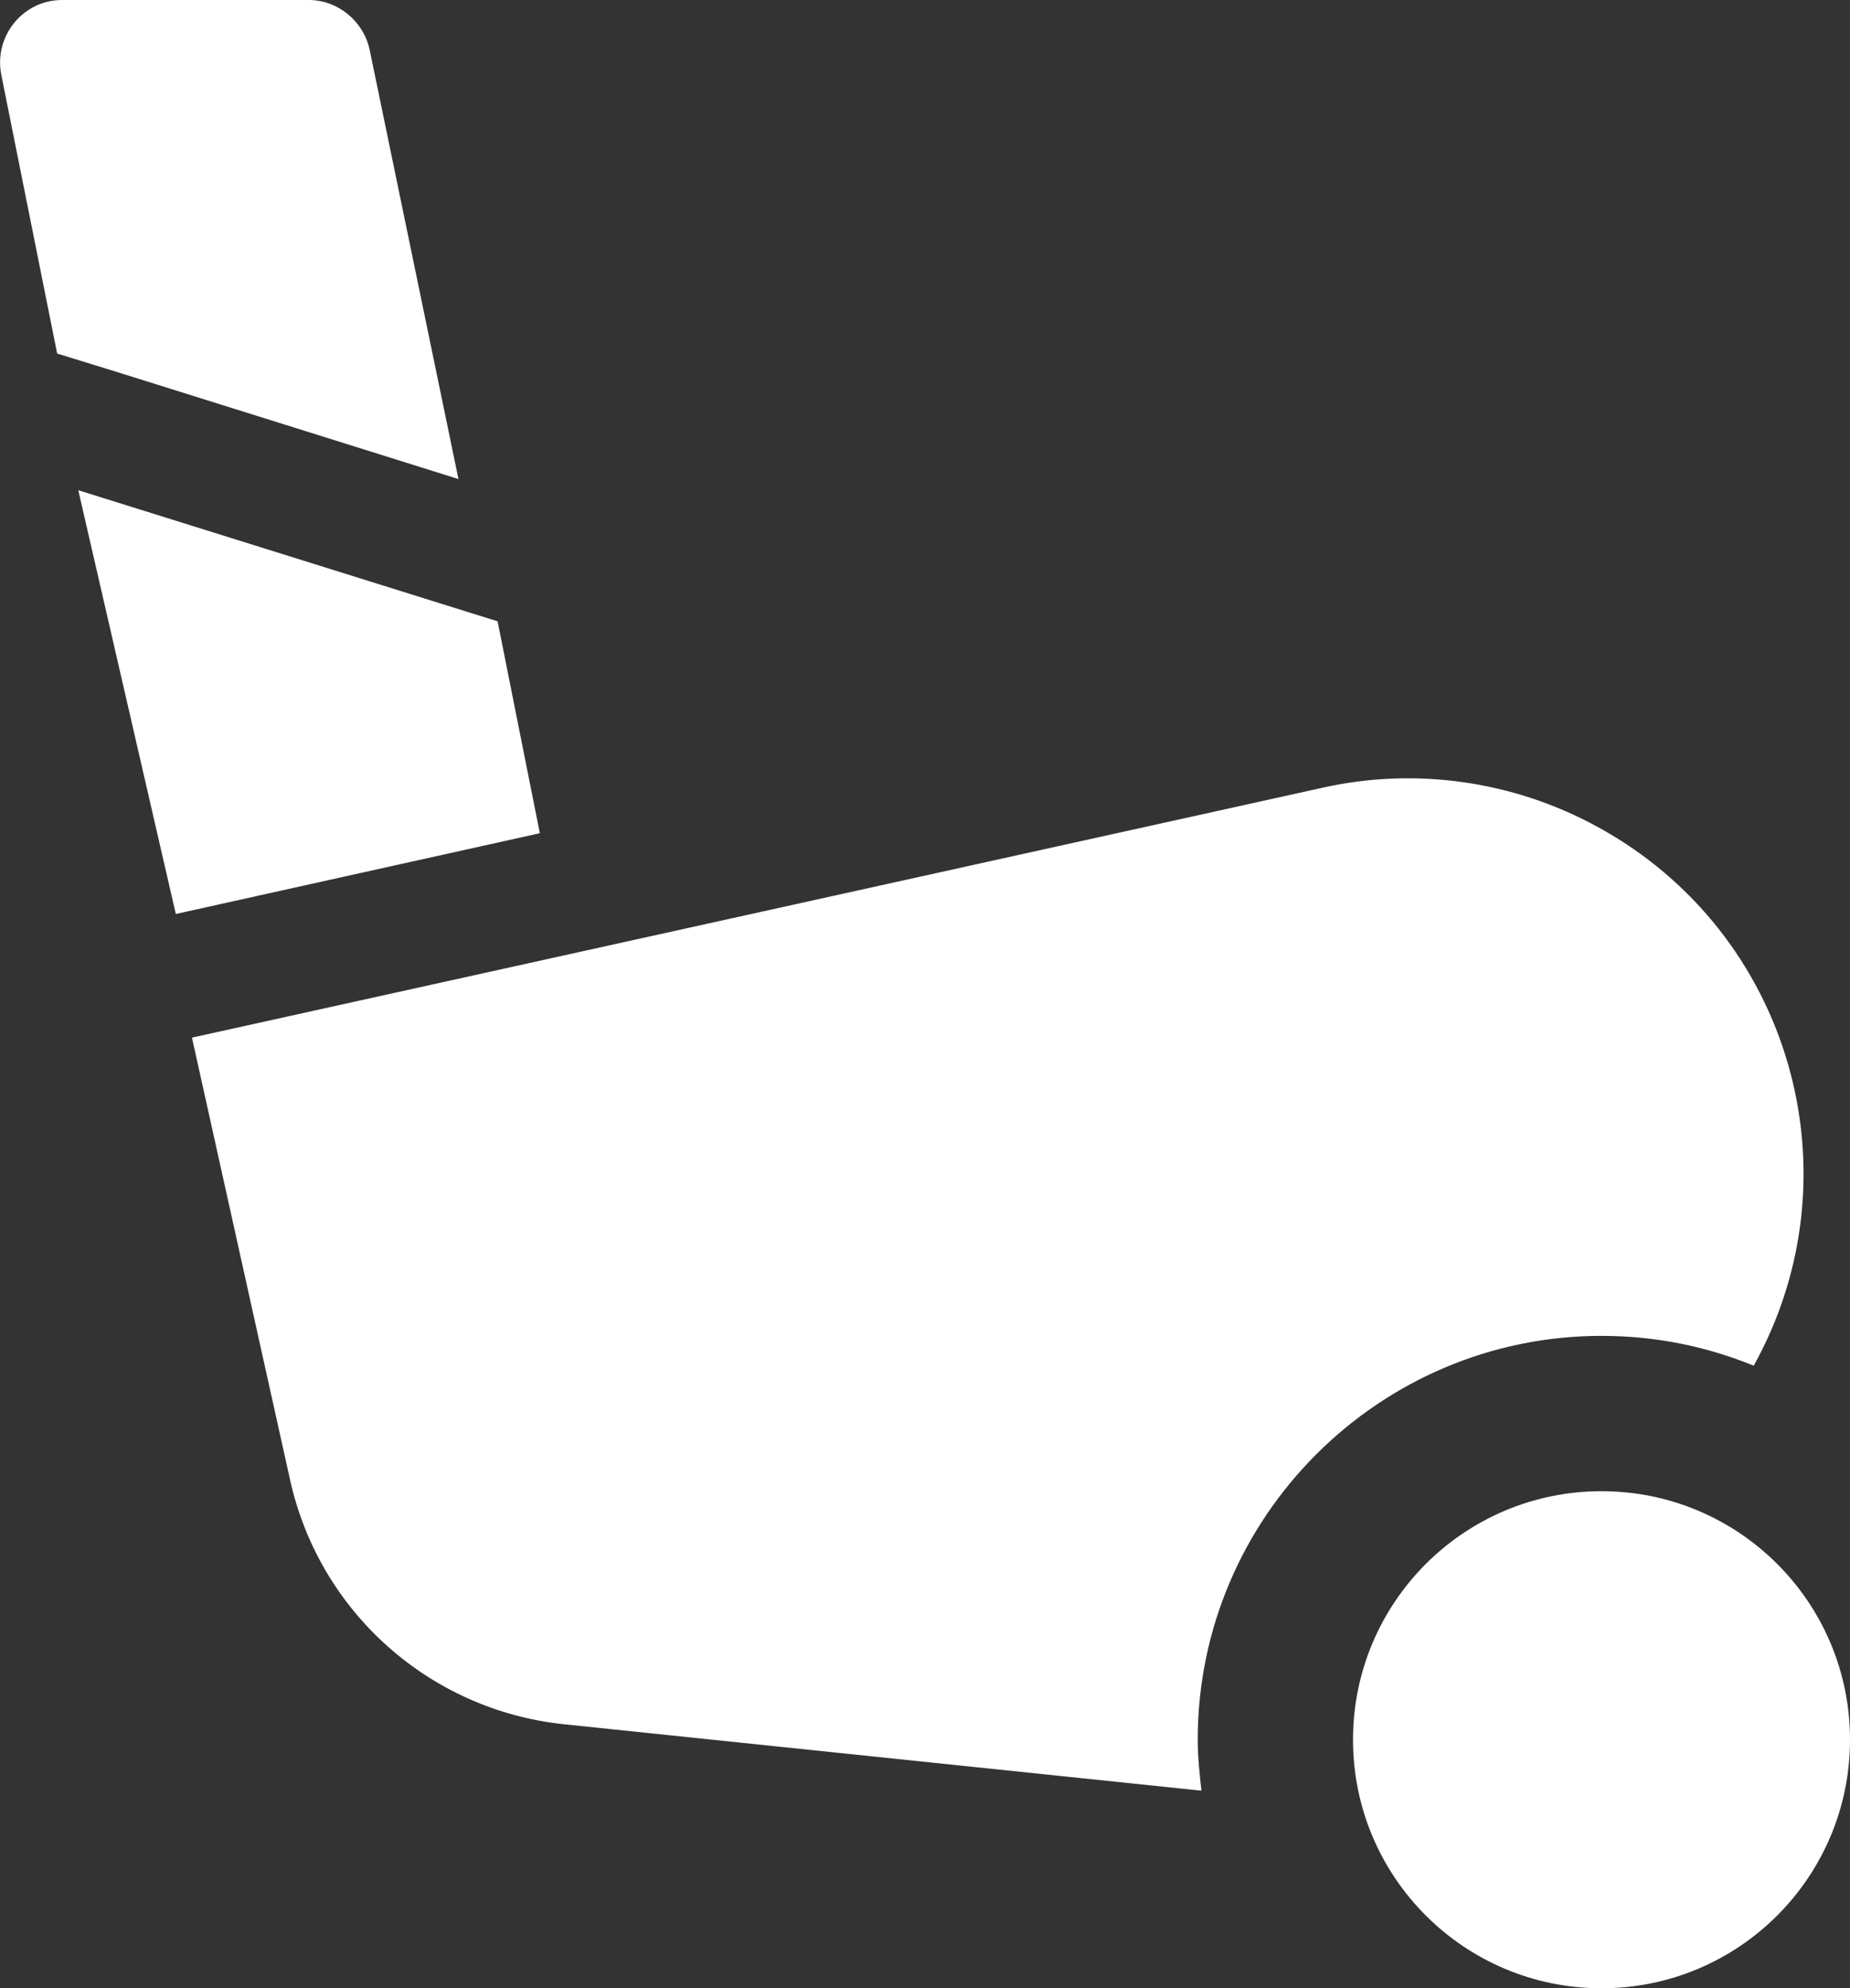
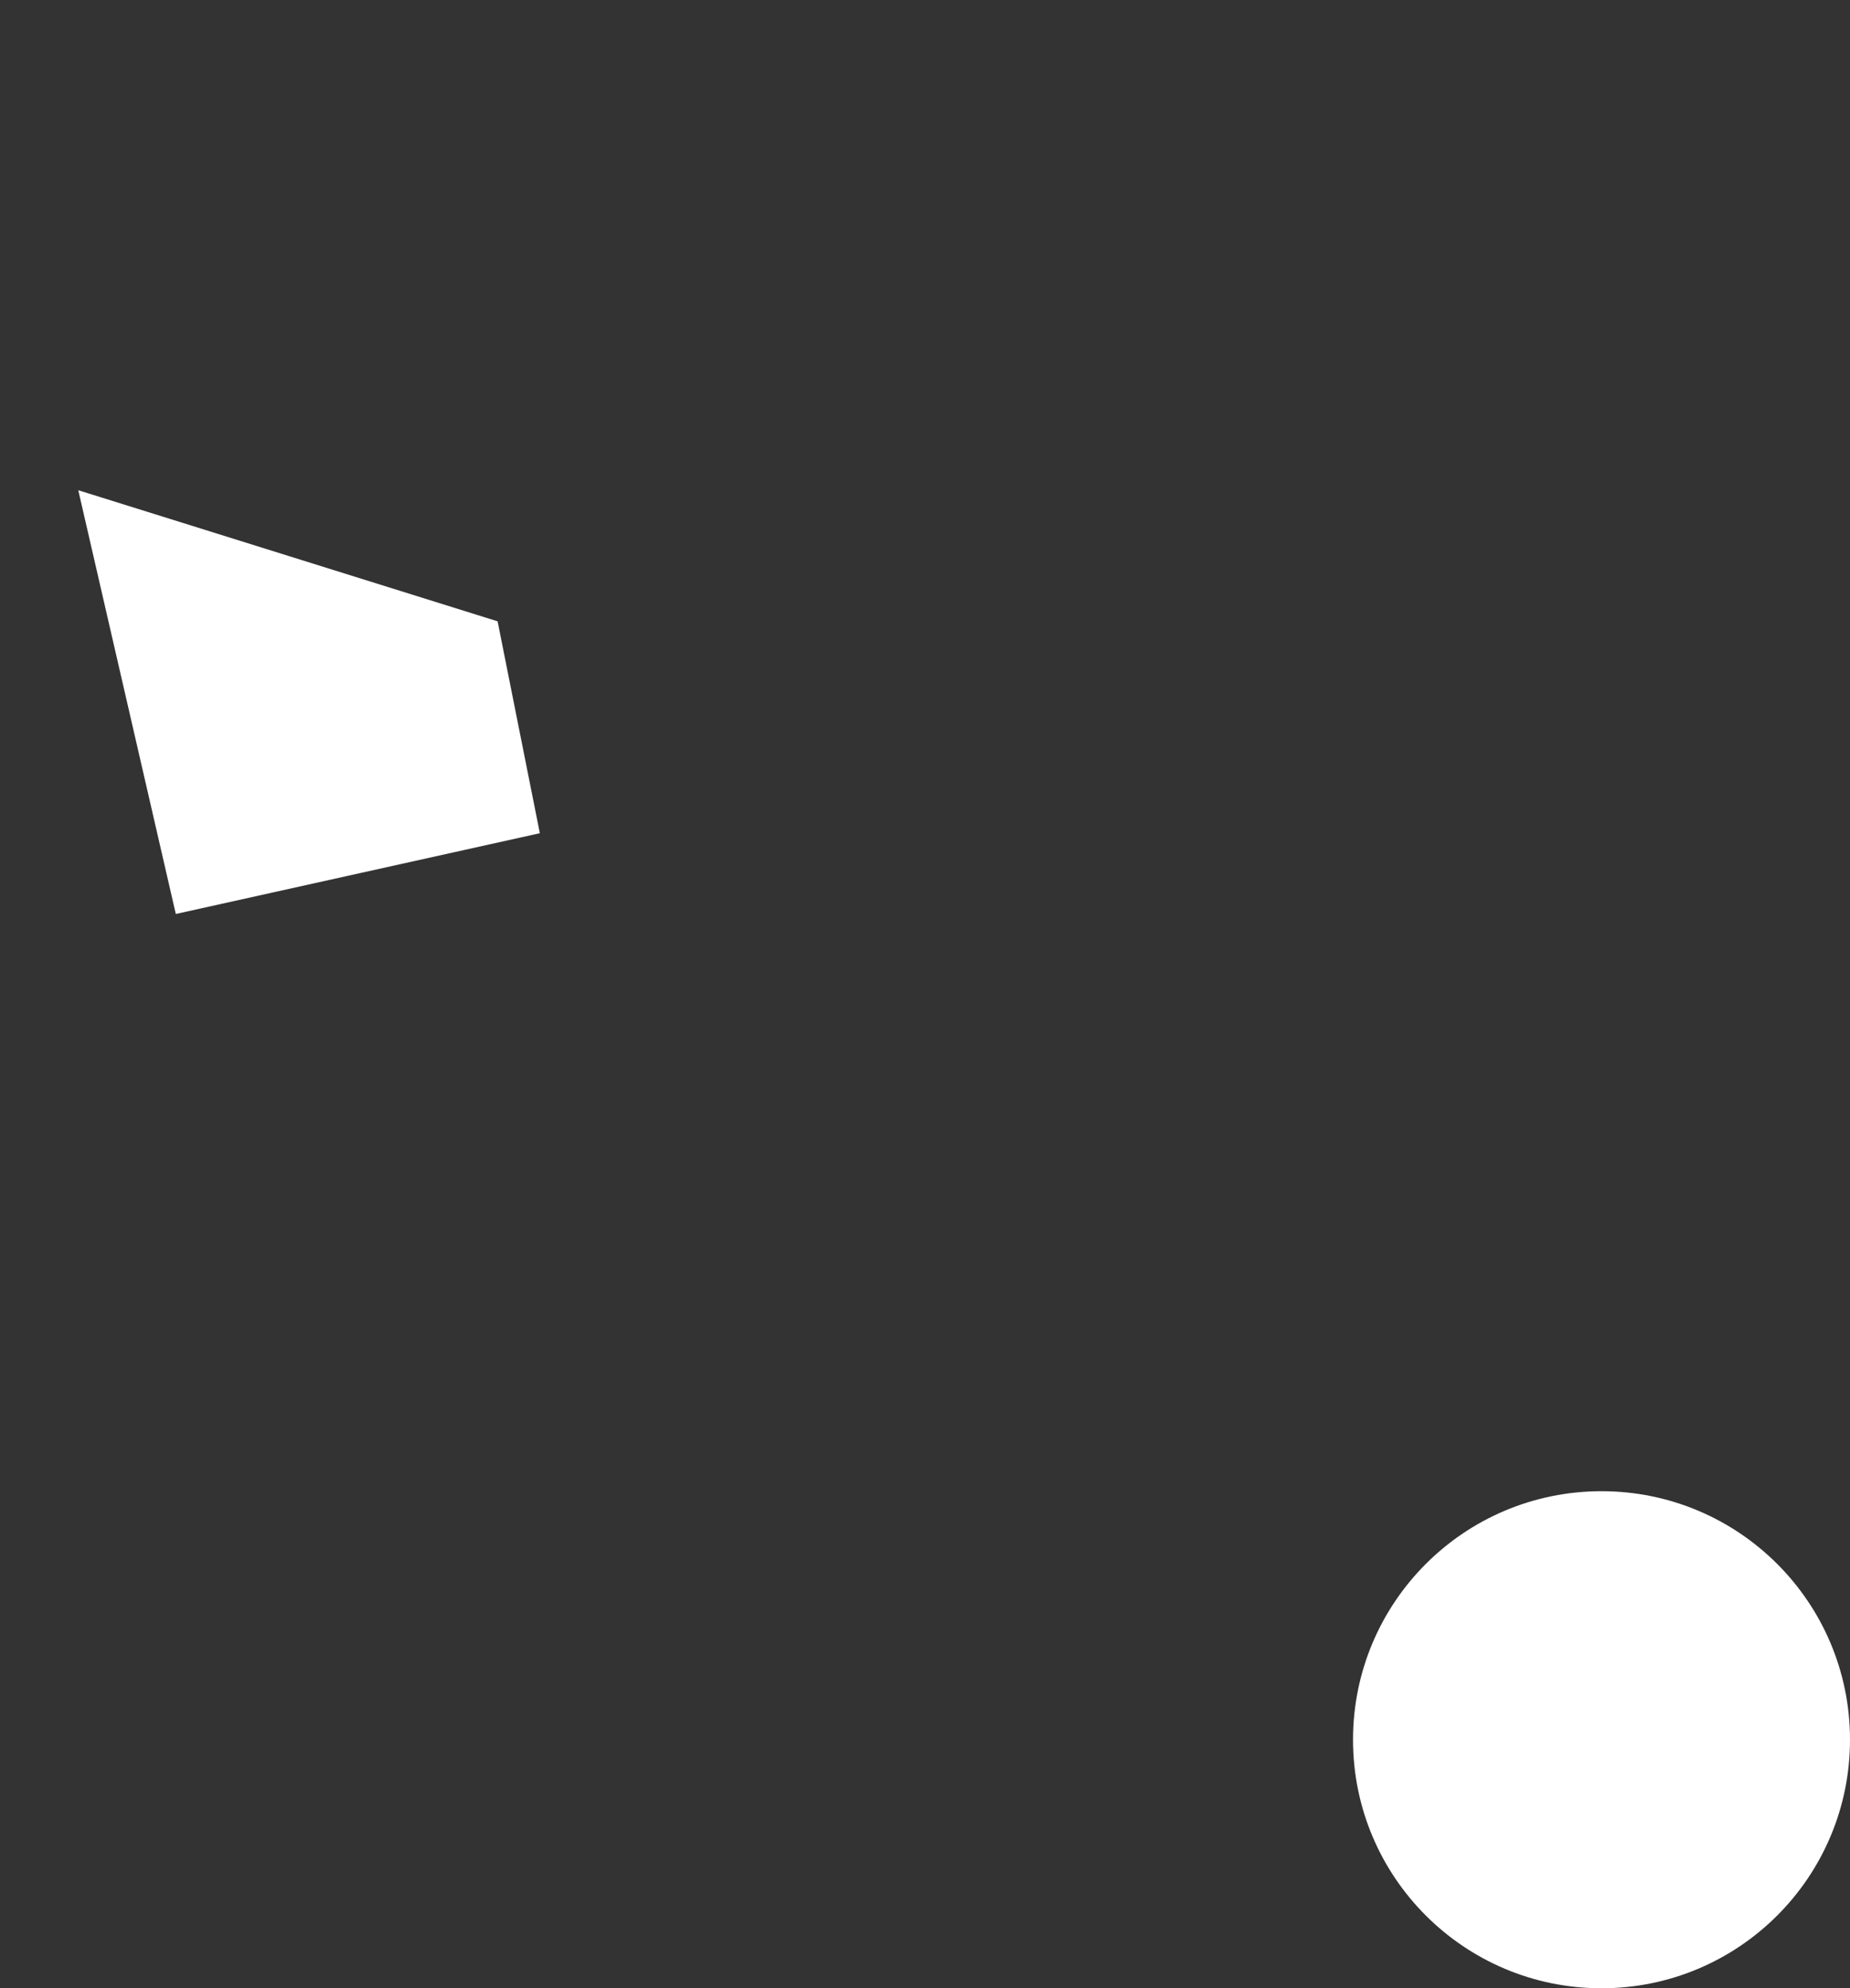
<svg xmlns="http://www.w3.org/2000/svg" id="_圖層_2" data-name="圖層 2" viewBox="0 0 29.78 32">
  <rect x="0" y="0" width="29.78" height="32" fill="#333333" stroke="none" />
  <defs>
    <style>
      .cls-1 {
        fill: #fff;
      }
    </style>
  </defs>
  <g id="icons">
    <g>
-       <path class="cls-1" d="M5.95.8c-.1-.46-.51-.8-.98-.8H1C.37,0-.1.58.02,1.2l.9,4.49.94.29,5.52,1.73L5.95.8ZM25.72,13.31c-1.35-.74-2.93-.97-4.44-.63L3.09,16.7l1.58,7.12c.47,2.12,2.24,3.7,4.4,3.93l10.27,1.07c-.03-.27-.06-.54-.06-.82,0-3.58,2.92-6.5,6.5-6.5.87,0,1.69.17,2.45.48,1.71-3.08.6-6.97-2.51-8.67Z" />
      <path class="cls-1" d="M25.78,24c-2.21,0-4,1.79-4,4s1.79,4,4,4,4-1.79,4-4-1.79-4-4-4ZM1.26,7.89l1.57,6.82,5.86-1.3-.68-3.41L1.26,7.89Z" />
    </g>
  </g>
</svg>